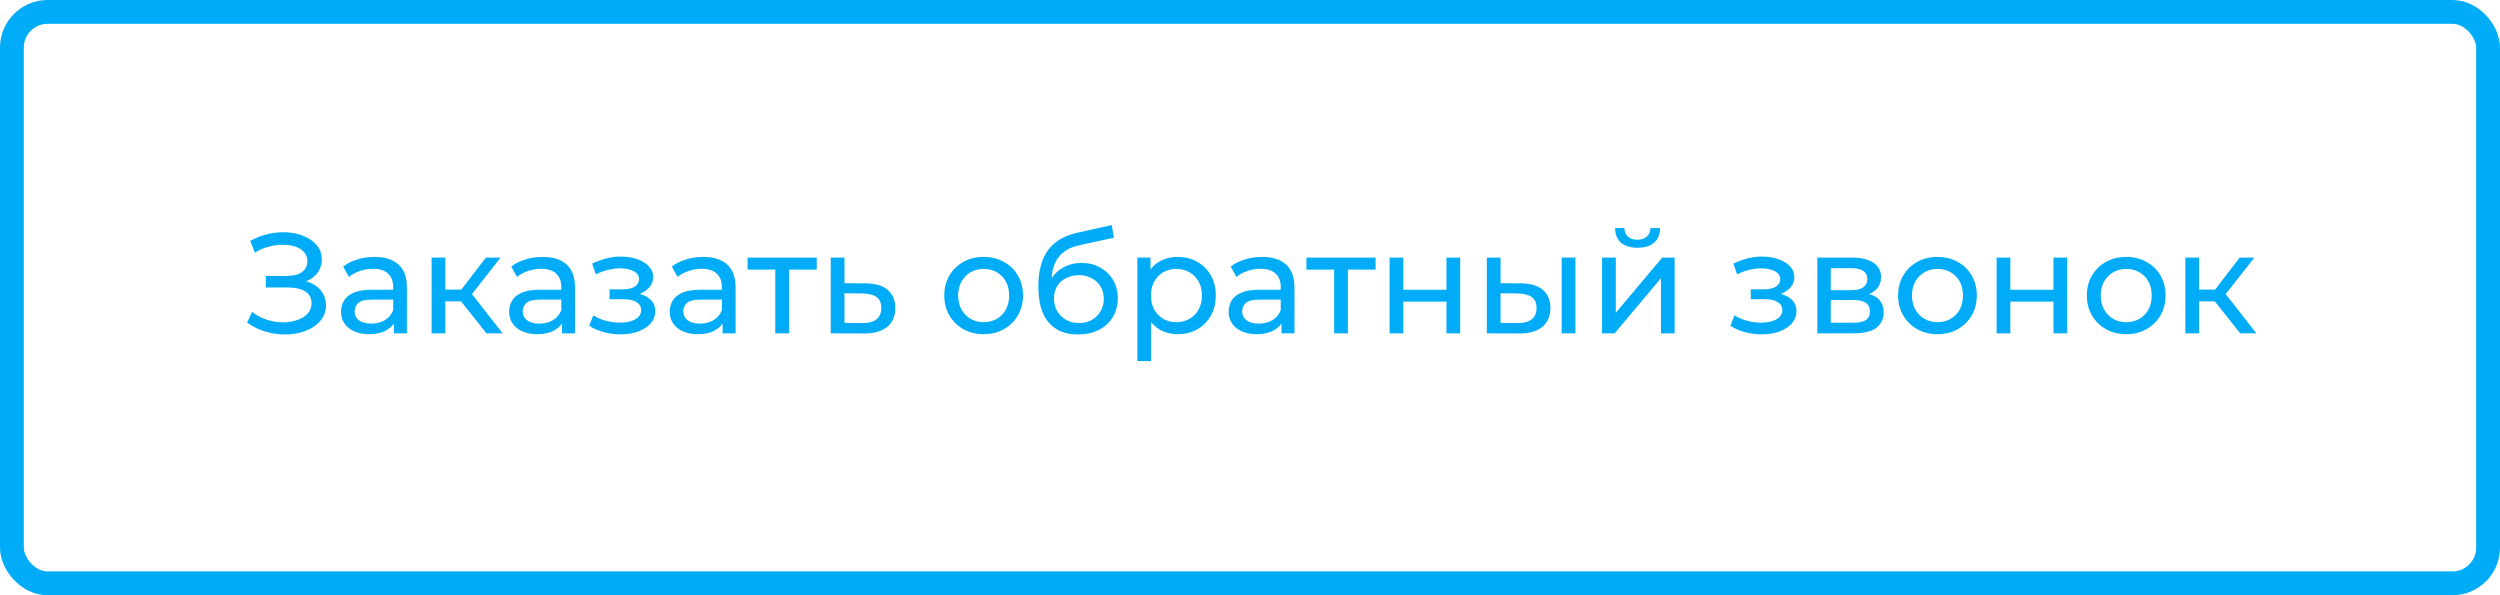
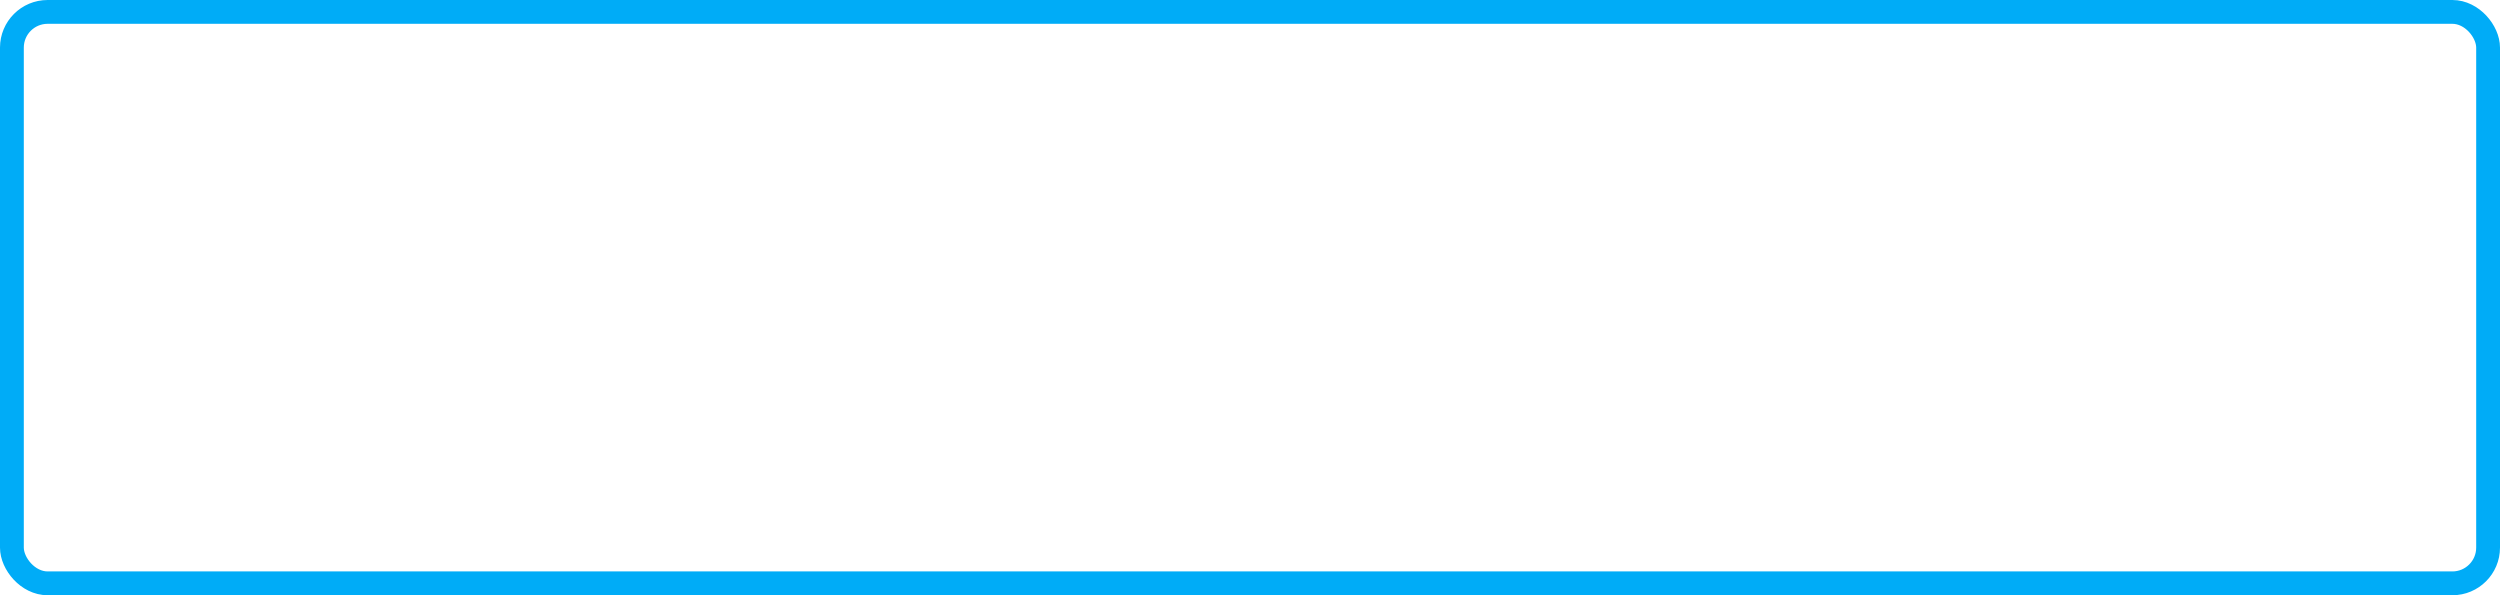
<svg xmlns="http://www.w3.org/2000/svg" width="210" height="50" viewBox="0 0 210 50" fill="none">
  <rect x="1" y="1" width="208" height="48" rx="3" stroke="#00ACF7" stroke-width="2" />
-   <path d="M20.757 27.088L21.177 26.2C21.545 26.488 21.949 26.704 22.389 26.848C22.837 26.992 23.281 27.068 23.721 27.076C24.161 27.076 24.565 27.016 24.933 26.896C25.309 26.776 25.609 26.596 25.833 26.356C26.057 26.116 26.169 25.82 26.169 25.468C26.169 25.036 25.993 24.708 25.641 24.484C25.297 24.26 24.817 24.148 24.201 24.148H22.329V23.176H24.117C24.653 23.176 25.069 23.068 25.365 22.852C25.669 22.628 25.821 22.32 25.821 21.928C25.821 21.632 25.729 21.384 25.545 21.184C25.369 20.976 25.125 20.82 24.813 20.716C24.509 20.612 24.161 20.56 23.769 20.56C23.385 20.552 22.989 20.604 22.581 20.716C22.173 20.82 21.781 20.988 21.405 21.22L21.021 20.236C21.533 19.948 22.065 19.748 22.617 19.636C23.177 19.516 23.717 19.48 24.237 19.528C24.757 19.568 25.225 19.688 25.641 19.888C26.065 20.08 26.401 20.336 26.649 20.656C26.905 20.968 27.033 21.344 27.033 21.784C27.033 22.184 26.929 22.54 26.721 22.852C26.513 23.156 26.225 23.392 25.857 23.56C25.489 23.72 25.061 23.8 24.573 23.8L24.621 23.476C25.181 23.476 25.665 23.568 26.073 23.752C26.489 23.928 26.809 24.18 27.033 24.508C27.265 24.836 27.381 25.216 27.381 25.648C27.381 26.056 27.277 26.42 27.069 26.74C26.861 27.052 26.577 27.316 26.217 27.532C25.865 27.74 25.461 27.892 25.005 27.988C24.557 28.084 24.085 28.116 23.589 28.084C23.093 28.052 22.601 27.956 22.113 27.796C21.633 27.636 21.181 27.4 20.757 27.088ZM33.088 28V26.656L33.028 26.404V24.112C33.028 23.624 32.884 23.248 32.596 22.984C32.316 22.712 31.892 22.576 31.324 22.576C30.948 22.576 30.58 22.64 30.22 22.768C29.86 22.888 29.556 23.052 29.308 23.26L28.828 22.396C29.156 22.132 29.548 21.932 30.004 21.796C30.468 21.652 30.952 21.58 31.456 21.58C32.328 21.58 33 21.792 33.472 22.216C33.944 22.64 34.18 23.288 34.18 24.16V28H33.088ZM31 28.072C30.528 28.072 30.112 27.992 29.752 27.832C29.4 27.672 29.128 27.452 28.936 27.172C28.744 26.884 28.648 26.56 28.648 26.2C28.648 25.856 28.728 25.544 28.888 25.264C29.056 24.984 29.324 24.76 29.692 24.592C30.068 24.424 30.572 24.34 31.204 24.34H33.22V25.168H31.252C30.676 25.168 30.288 25.264 30.088 25.456C29.888 25.648 29.788 25.88 29.788 26.152C29.788 26.464 29.912 26.716 30.16 26.908C30.408 27.092 30.752 27.184 31.192 27.184C31.624 27.184 32 27.088 32.32 26.896C32.648 26.704 32.884 26.424 33.028 26.056L33.256 26.848C33.104 27.224 32.836 27.524 32.452 27.748C32.068 27.964 31.584 28.072 31 28.072ZM40.863 28L38.403 24.904L39.351 24.328L42.219 28H40.863ZM36.255 28V21.64H37.407V28H36.255ZM37.059 25.312V24.328H39.159V25.312H37.059ZM39.447 24.952L38.379 24.808L40.815 21.64H42.051L39.447 24.952ZM47.209 28V26.656L47.149 26.404V24.112C47.149 23.624 47.005 23.248 46.717 22.984C46.437 22.712 46.013 22.576 45.445 22.576C45.069 22.576 44.701 22.64 44.341 22.768C43.981 22.888 43.677 23.052 43.429 23.26L42.949 22.396C43.277 22.132 43.669 21.932 44.125 21.796C44.589 21.652 45.073 21.58 45.577 21.58C46.449 21.58 47.121 21.792 47.593 22.216C48.065 22.64 48.301 23.288 48.301 24.16V28H47.209ZM45.121 28.072C44.649 28.072 44.233 27.992 43.873 27.832C43.521 27.672 43.249 27.452 43.057 27.172C42.865 26.884 42.769 26.56 42.769 26.2C42.769 25.856 42.849 25.544 43.009 25.264C43.177 24.984 43.445 24.76 43.813 24.592C44.189 24.424 44.693 24.34 45.325 24.34H47.341V25.168H45.373C44.797 25.168 44.409 25.264 44.209 25.456C44.009 25.648 43.909 25.88 43.909 26.152C43.909 26.464 44.033 26.716 44.281 26.908C44.529 27.092 44.873 27.184 45.313 27.184C45.745 27.184 46.121 27.088 46.441 26.896C46.769 26.704 47.005 26.424 47.149 26.056L47.377 26.848C47.225 27.224 46.957 27.524 46.573 27.748C46.189 27.964 45.705 28.072 45.121 28.072ZM52.13 28.084C51.65 28.084 51.178 28.024 50.714 27.904C50.258 27.776 49.85 27.596 49.49 27.364L49.838 26.488C50.142 26.68 50.49 26.832 50.882 26.944C51.274 27.048 51.67 27.1 52.07 27.1C52.438 27.1 52.754 27.056 53.018 26.968C53.29 26.88 53.498 26.76 53.642 26.608C53.786 26.448 53.858 26.264 53.858 26.056C53.858 25.76 53.726 25.532 53.462 25.372C53.198 25.212 52.83 25.132 52.358 25.132H51.206V24.304H52.286C52.566 24.304 52.81 24.272 53.018 24.208C53.226 24.144 53.386 24.048 53.498 23.92C53.618 23.784 53.678 23.628 53.678 23.452C53.678 23.26 53.61 23.096 53.474 22.96C53.338 22.824 53.146 22.72 52.898 22.648C52.658 22.576 52.374 22.54 52.046 22.54C51.726 22.548 51.398 22.592 51.062 22.672C50.734 22.752 50.398 22.876 50.054 23.044L49.742 22.144C50.126 21.96 50.502 21.82 50.87 21.724C51.246 21.62 51.618 21.564 51.986 21.556C52.538 21.54 53.03 21.604 53.462 21.748C53.894 21.884 54.234 22.084 54.482 22.348C54.738 22.612 54.866 22.924 54.866 23.284C54.866 23.588 54.77 23.86 54.578 24.1C54.386 24.332 54.13 24.516 53.81 24.652C53.49 24.788 53.122 24.856 52.706 24.856L52.754 24.58C53.466 24.58 54.026 24.72 54.434 25C54.842 25.28 55.046 25.66 55.046 26.14C55.046 26.524 54.918 26.864 54.662 27.16C54.406 27.448 54.058 27.676 53.618 27.844C53.186 28.004 52.69 28.084 52.13 28.084ZM60.698 28V26.656L60.638 26.404V24.112C60.638 23.624 60.494 23.248 60.206 22.984C59.926 22.712 59.502 22.576 58.934 22.576C58.558 22.576 58.19 22.64 57.83 22.768C57.47 22.888 57.166 23.052 56.918 23.26L56.438 22.396C56.766 22.132 57.158 21.932 57.614 21.796C58.078 21.652 58.562 21.58 59.066 21.58C59.938 21.58 60.61 21.792 61.082 22.216C61.554 22.64 61.79 23.288 61.79 24.16V28H60.698ZM58.61 28.072C58.138 28.072 57.722 27.992 57.362 27.832C57.01 27.672 56.738 27.452 56.546 27.172C56.354 26.884 56.258 26.56 56.258 26.2C56.258 25.856 56.338 25.544 56.498 25.264C56.666 24.984 56.934 24.76 57.302 24.592C57.678 24.424 58.182 24.34 58.814 24.34H60.83V25.168H58.862C58.286 25.168 57.898 25.264 57.698 25.456C57.498 25.648 57.398 25.88 57.398 26.152C57.398 26.464 57.522 26.716 57.77 26.908C58.018 27.092 58.362 27.184 58.802 27.184C59.234 27.184 59.61 27.088 59.93 26.896C60.258 26.704 60.494 26.424 60.638 26.056L60.866 26.848C60.714 27.224 60.446 27.524 60.062 27.748C59.678 27.964 59.194 28.072 58.61 28.072ZM65.124 28V22.348L65.412 22.648H62.796V21.64H68.604V22.648H66L66.276 22.348V28H65.124ZM72.722 23.8C73.53 23.808 74.146 23.992 74.57 24.352C74.994 24.712 75.206 25.22 75.206 25.876C75.206 26.564 74.974 27.096 74.51 27.472C74.046 27.84 73.39 28.02 72.542 28.012L69.782 28V21.64H70.934V23.788L72.722 23.8ZM72.446 27.136C72.966 27.144 73.358 27.04 73.622 26.824C73.894 26.608 74.03 26.288 74.03 25.864C74.03 25.448 73.898 25.144 73.634 24.952C73.37 24.76 72.974 24.66 72.446 24.652L70.934 24.628V27.124L72.446 27.136ZM82.631 28.072C81.991 28.072 81.423 27.932 80.927 27.652C80.431 27.372 80.039 26.988 79.751 26.5C79.463 26.004 79.319 25.444 79.319 24.82C79.319 24.188 79.463 23.628 79.751 23.14C80.039 22.652 80.431 22.272 80.927 22C81.423 21.72 81.991 21.58 82.631 21.58C83.263 21.58 83.827 21.72 84.323 22C84.827 22.272 85.219 22.652 85.499 23.14C85.787 23.62 85.931 24.18 85.931 24.82C85.931 25.452 85.787 26.012 85.499 26.5C85.219 26.988 84.827 27.372 84.323 27.652C83.827 27.932 83.263 28.072 82.631 28.072ZM82.631 27.064C83.039 27.064 83.403 26.972 83.723 26.788C84.051 26.604 84.307 26.344 84.491 26.008C84.675 25.664 84.767 25.268 84.767 24.82C84.767 24.364 84.675 23.972 84.491 23.644C84.307 23.308 84.051 23.048 83.723 22.864C83.403 22.68 83.039 22.588 82.631 22.588C82.223 22.588 81.859 22.68 81.539 22.864C81.219 23.048 80.963 23.308 80.771 23.644C80.579 23.972 80.483 24.364 80.483 24.82C80.483 25.268 80.579 25.664 80.771 26.008C80.963 26.344 81.219 26.604 81.539 26.788C81.859 26.972 82.223 27.064 82.631 27.064ZM90.534 28.096C90.007 28.096 89.538 28.012 89.13 27.844C88.731 27.676 88.386 27.428 88.099 27.1C87.811 26.764 87.591 26.344 87.439 25.84C87.294 25.328 87.222 24.728 87.222 24.04C87.222 23.496 87.27 23.008 87.367 22.576C87.463 22.144 87.599 21.76 87.775 21.424C87.959 21.088 88.183 20.796 88.447 20.548C88.719 20.3 89.022 20.096 89.359 19.936C89.703 19.768 90.079 19.64 90.487 19.552L93.391 18.904L93.558 19.972L90.882 20.548C90.722 20.58 90.531 20.628 90.306 20.692C90.082 20.756 89.855 20.856 89.623 20.992C89.391 21.12 89.174 21.3 88.975 21.532C88.775 21.764 88.615 22.068 88.495 22.444C88.374 22.812 88.314 23.268 88.314 23.812C88.314 23.964 88.319 24.08 88.326 24.16C88.335 24.24 88.343 24.32 88.35 24.4C88.367 24.48 88.379 24.6 88.386 24.76L87.906 24.268C88.034 23.828 88.239 23.444 88.519 23.116C88.799 22.788 89.135 22.536 89.526 22.36C89.927 22.176 90.362 22.084 90.835 22.084C91.427 22.084 91.951 22.212 92.406 22.468C92.871 22.724 93.234 23.076 93.499 23.524C93.763 23.972 93.894 24.484 93.894 25.06C93.894 25.644 93.754 26.168 93.475 26.632C93.203 27.088 92.814 27.448 92.311 27.712C91.806 27.968 91.215 28.096 90.534 28.096ZM90.642 27.136C91.05 27.136 91.41 27.048 91.722 26.872C92.034 26.688 92.278 26.444 92.454 26.14C92.63 25.828 92.719 25.48 92.719 25.096C92.719 24.712 92.63 24.372 92.454 24.076C92.278 23.78 92.034 23.548 91.722 23.38C91.41 23.204 91.043 23.116 90.618 23.116C90.219 23.116 89.859 23.2 89.538 23.368C89.219 23.528 88.971 23.756 88.794 24.052C88.618 24.34 88.531 24.676 88.531 25.06C88.531 25.444 88.618 25.796 88.794 26.116C88.978 26.428 89.227 26.676 89.538 26.86C89.859 27.044 90.227 27.136 90.642 27.136ZM98.912 28.072C98.384 28.072 97.9 27.952 97.46 27.712C97.028 27.464 96.68 27.1 96.416 26.62C96.16 26.14 96.032 25.54 96.032 24.82C96.032 24.1 96.156 23.5 96.404 23.02C96.66 22.54 97.004 22.18 97.436 21.94C97.876 21.7 98.368 21.58 98.912 21.58C99.536 21.58 100.088 21.716 100.568 21.988C101.048 22.26 101.428 22.64 101.708 23.128C101.988 23.608 102.128 24.172 102.128 24.82C102.128 25.468 101.988 26.036 101.708 26.524C101.428 27.012 101.048 27.392 100.568 27.664C100.088 27.936 99.536 28.072 98.912 28.072ZM95.54 30.328V21.64H96.644V23.356L96.572 24.832L96.692 26.308V30.328H95.54ZM98.816 27.064C99.224 27.064 99.588 26.972 99.908 26.788C100.236 26.604 100.492 26.344 100.676 26.008C100.868 25.664 100.964 25.268 100.964 24.82C100.964 24.364 100.868 23.972 100.676 23.644C100.492 23.308 100.236 23.048 99.908 22.864C99.588 22.68 99.224 22.588 98.816 22.588C98.416 22.588 98.052 22.68 97.724 22.864C97.404 23.048 97.148 23.308 96.956 23.644C96.772 23.972 96.68 24.364 96.68 24.82C96.68 25.268 96.772 25.664 96.956 26.008C97.148 26.344 97.404 26.604 97.724 26.788C98.052 26.972 98.416 27.064 98.816 27.064ZM107.643 28V26.656L107.583 26.404V24.112C107.583 23.624 107.439 23.248 107.151 22.984C106.871 22.712 106.447 22.576 105.879 22.576C105.503 22.576 105.135 22.64 104.775 22.768C104.415 22.888 104.111 23.052 103.863 23.26L103.383 22.396C103.711 22.132 104.103 21.932 104.559 21.796C105.023 21.652 105.507 21.58 106.011 21.58C106.883 21.58 107.555 21.792 108.027 22.216C108.499 22.64 108.735 23.288 108.735 24.16V28H107.643ZM105.555 28.072C105.083 28.072 104.667 27.992 104.307 27.832C103.955 27.672 103.683 27.452 103.491 27.172C103.299 26.884 103.203 26.56 103.203 26.2C103.203 25.856 103.283 25.544 103.443 25.264C103.611 24.984 103.879 24.76 104.247 24.592C104.623 24.424 105.127 24.34 105.759 24.34H107.775V25.168H105.807C105.231 25.168 104.843 25.264 104.643 25.456C104.443 25.648 104.343 25.88 104.343 26.152C104.343 26.464 104.467 26.716 104.715 26.908C104.963 27.092 105.307 27.184 105.747 27.184C106.179 27.184 106.555 27.088 106.875 26.896C107.203 26.704 107.439 26.424 107.583 26.056L107.811 26.848C107.659 27.224 107.391 27.524 107.007 27.748C106.623 27.964 106.139 28.072 105.555 28.072ZM112.069 28V22.348L112.357 22.648H109.741V21.64H115.549V22.648H112.945L113.221 22.348V28H112.069ZM116.727 28V21.64H117.879V24.34H121.503V21.64H122.655V28H121.503V25.336H117.879V28H116.727ZM131.183 28V21.64H132.335V28H131.183ZM127.763 23.8C128.571 23.808 129.183 23.992 129.599 24.352C130.023 24.712 130.235 25.22 130.235 25.876C130.235 26.564 130.003 27.096 129.539 27.472C129.083 27.84 128.427 28.02 127.571 28.012L124.895 28V21.64H126.047V23.788L127.763 23.8ZM127.487 27.136C127.999 27.144 128.391 27.04 128.663 26.824C128.935 26.608 129.071 26.288 129.071 25.864C129.071 25.448 128.935 25.144 128.663 24.952C128.399 24.76 128.007 24.66 127.487 24.652L126.047 24.628V27.124L127.487 27.136ZM134.575 28V21.64H135.727V26.272L139.627 21.64H140.671V28H139.519V23.368L135.631 28H134.575ZM137.551 20.812C136.967 20.812 136.507 20.672 136.171 20.392C135.843 20.104 135.675 19.692 135.667 19.156H136.447C136.455 19.46 136.555 19.7 136.747 19.876C136.947 20.052 137.211 20.14 137.539 20.14C137.867 20.14 138.131 20.052 138.331 19.876C138.531 19.7 138.635 19.46 138.643 19.156H139.447C139.439 19.692 139.267 20.104 138.931 20.392C138.595 20.672 138.135 20.812 137.551 20.812ZM147.99 28.084C147.51 28.084 147.038 28.024 146.574 27.904C146.118 27.776 145.71 27.596 145.35 27.364L145.698 26.488C146.002 26.68 146.35 26.832 146.742 26.944C147.134 27.048 147.53 27.1 147.93 27.1C148.298 27.1 148.614 27.056 148.878 26.968C149.15 26.88 149.358 26.76 149.502 26.608C149.646 26.448 149.718 26.264 149.718 26.056C149.718 25.76 149.586 25.532 149.322 25.372C149.058 25.212 148.69 25.132 148.218 25.132H147.066V24.304H148.146C148.426 24.304 148.67 24.272 148.878 24.208C149.086 24.144 149.246 24.048 149.358 23.92C149.478 23.784 149.538 23.628 149.538 23.452C149.538 23.26 149.47 23.096 149.334 22.96C149.198 22.824 149.006 22.72 148.758 22.648C148.518 22.576 148.234 22.54 147.906 22.54C147.586 22.548 147.258 22.592 146.922 22.672C146.594 22.752 146.258 22.876 145.914 23.044L145.602 22.144C145.986 21.96 146.362 21.82 146.73 21.724C147.106 21.62 147.478 21.564 147.846 21.556C148.398 21.54 148.89 21.604 149.322 21.748C149.754 21.884 150.094 22.084 150.342 22.348C150.598 22.612 150.726 22.924 150.726 23.284C150.726 23.588 150.63 23.86 150.438 24.1C150.246 24.332 149.99 24.516 149.67 24.652C149.35 24.788 148.982 24.856 148.566 24.856L148.614 24.58C149.326 24.58 149.886 24.72 150.294 25C150.702 25.28 150.906 25.66 150.906 26.14C150.906 26.524 150.778 26.864 150.522 27.16C150.266 27.448 149.918 27.676 149.478 27.844C149.046 28.004 148.55 28.084 147.99 28.084ZM152.657 28V21.64H155.609C156.353 21.64 156.937 21.784 157.361 22.072C157.793 22.352 158.009 22.752 158.009 23.272C158.009 23.792 157.805 24.196 157.397 24.484C156.997 24.764 156.465 24.904 155.801 24.904L155.981 24.592C156.741 24.592 157.305 24.732 157.673 25.012C158.041 25.292 158.225 25.704 158.225 26.248C158.225 26.8 158.017 27.232 157.601 27.544C157.193 27.848 156.565 28 155.717 28H152.657ZM153.785 27.112H155.633C156.113 27.112 156.473 27.04 156.713 26.896C156.953 26.744 157.073 26.504 157.073 26.176C157.073 25.84 156.961 25.596 156.737 25.444C156.521 25.284 156.177 25.204 155.705 25.204H153.785V27.112ZM153.785 24.376H155.513C155.953 24.376 156.285 24.296 156.509 24.136C156.741 23.968 156.857 23.736 156.857 23.44C156.857 23.136 156.741 22.908 156.509 22.756C156.285 22.604 155.953 22.528 155.513 22.528H153.785V24.376ZM162.752 28.072C162.112 28.072 161.544 27.932 161.048 27.652C160.552 27.372 160.16 26.988 159.872 26.5C159.584 26.004 159.44 25.444 159.44 24.82C159.44 24.188 159.584 23.628 159.872 23.14C160.16 22.652 160.552 22.272 161.048 22C161.544 21.72 162.112 21.58 162.752 21.58C163.384 21.58 163.948 21.72 164.444 22C164.948 22.272 165.34 22.652 165.62 23.14C165.908 23.62 166.052 24.18 166.052 24.82C166.052 25.452 165.908 26.012 165.62 26.5C165.34 26.988 164.948 27.372 164.444 27.652C163.948 27.932 163.384 28.072 162.752 28.072ZM162.752 27.064C163.16 27.064 163.524 26.972 163.844 26.788C164.172 26.604 164.428 26.344 164.612 26.008C164.796 25.664 164.888 25.268 164.888 24.82C164.888 24.364 164.796 23.972 164.612 23.644C164.428 23.308 164.172 23.048 163.844 22.864C163.524 22.68 163.16 22.588 162.752 22.588C162.344 22.588 161.98 22.68 161.66 22.864C161.34 23.048 161.084 23.308 160.892 23.644C160.7 23.972 160.604 24.364 160.604 24.82C160.604 25.268 160.7 25.664 160.892 26.008C161.084 26.344 161.34 26.604 161.66 26.788C161.98 26.972 162.344 27.064 162.752 27.064ZM167.716 28V21.64H168.868V24.34H172.492V21.64H173.644V28H172.492V25.336H168.868V28H167.716ZM178.608 28.072C177.968 28.072 177.4 27.932 176.904 27.652C176.408 27.372 176.016 26.988 175.728 26.5C175.44 26.004 175.296 25.444 175.296 24.82C175.296 24.188 175.44 23.628 175.728 23.14C176.016 22.652 176.408 22.272 176.904 22C177.4 21.72 177.968 21.58 178.608 21.58C179.24 21.58 179.804 21.72 180.3 22C180.804 22.272 181.196 22.652 181.476 23.14C181.764 23.62 181.908 24.18 181.908 24.82C181.908 25.452 181.764 26.012 181.476 26.5C181.196 26.988 180.804 27.372 180.3 27.652C179.804 27.932 179.24 28.072 178.608 28.072ZM178.608 27.064C179.016 27.064 179.38 26.972 179.7 26.788C180.028 26.604 180.284 26.344 180.468 26.008C180.652 25.664 180.744 25.268 180.744 24.82C180.744 24.364 180.652 23.972 180.468 23.644C180.284 23.308 180.028 23.048 179.7 22.864C179.38 22.68 179.016 22.588 178.608 22.588C178.2 22.588 177.836 22.68 177.516 22.864C177.196 23.048 176.94 23.308 176.748 23.644C176.556 23.972 176.46 24.364 176.46 24.82C176.46 25.268 176.556 25.664 176.748 26.008C176.94 26.344 177.196 26.604 177.516 26.788C177.836 26.972 178.2 27.064 178.608 27.064ZM188.179 28L185.719 24.904L186.667 24.328L189.535 28H188.179ZM183.571 28V21.64H184.723V28H183.571ZM184.375 25.312V24.328H186.475V25.312H184.375ZM186.763 24.952L185.695 24.808L188.131 21.64H189.367L186.763 24.952Z" fill="#00ACF7" />
</svg>